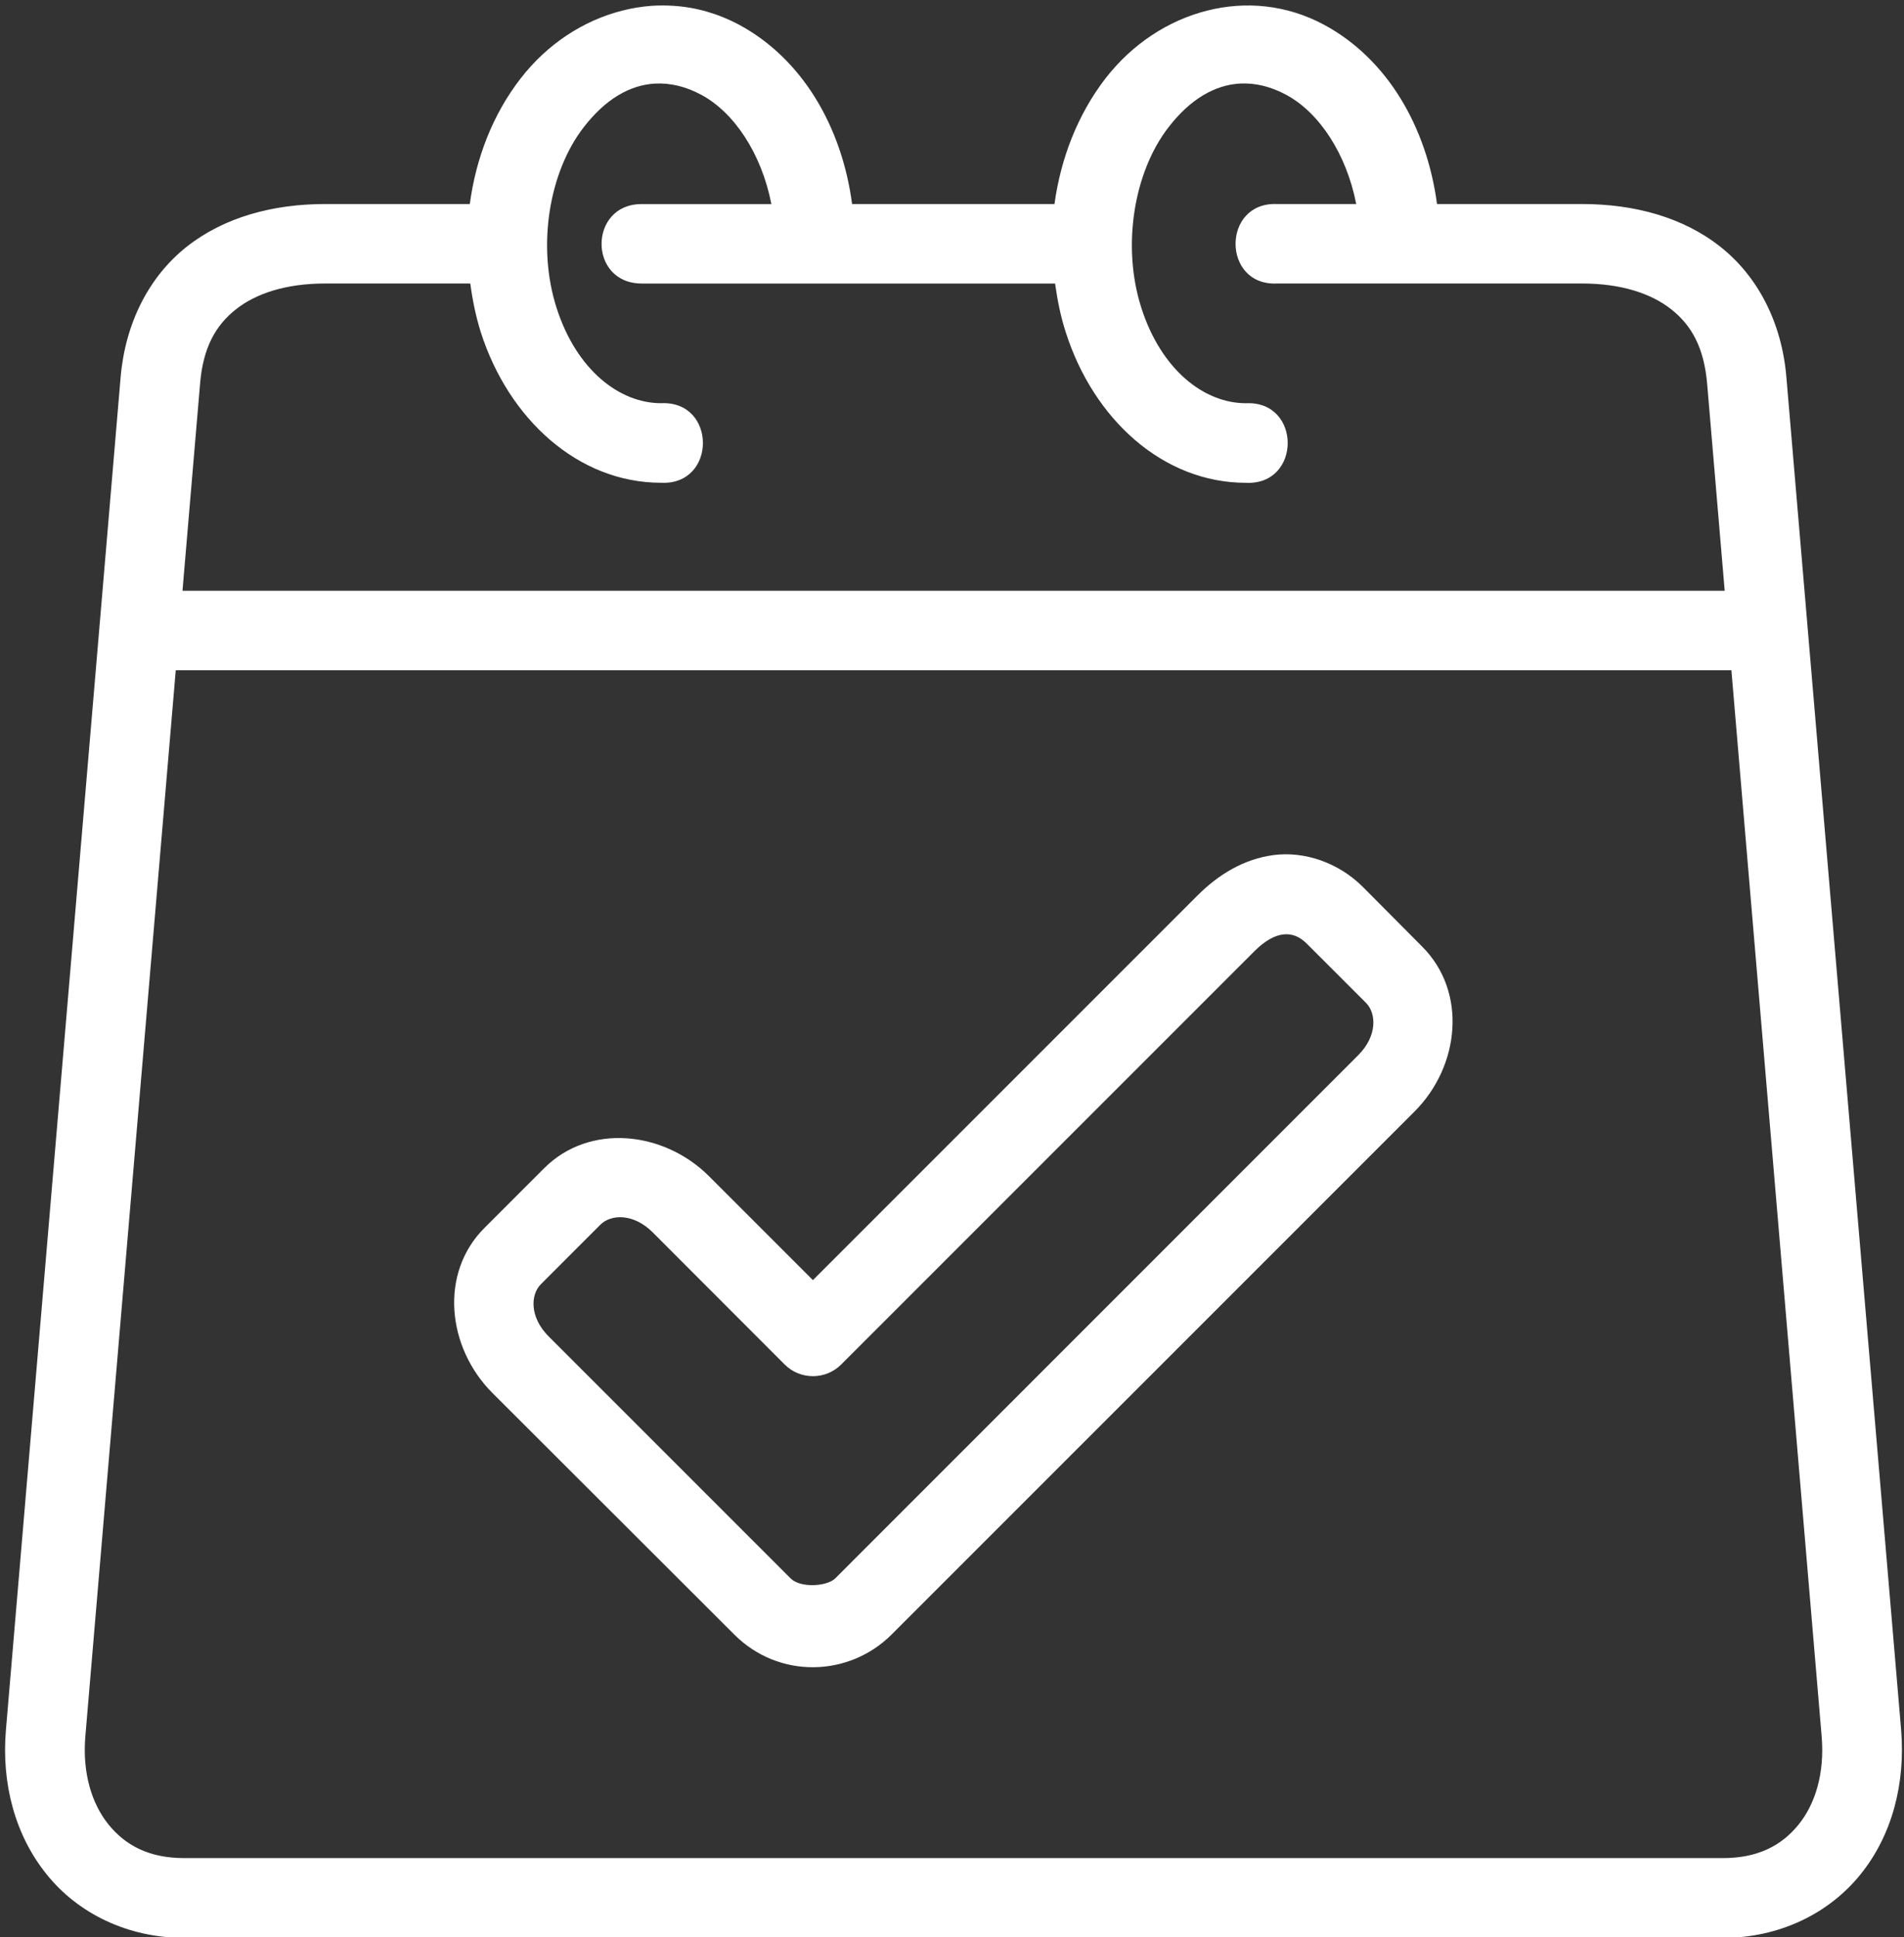
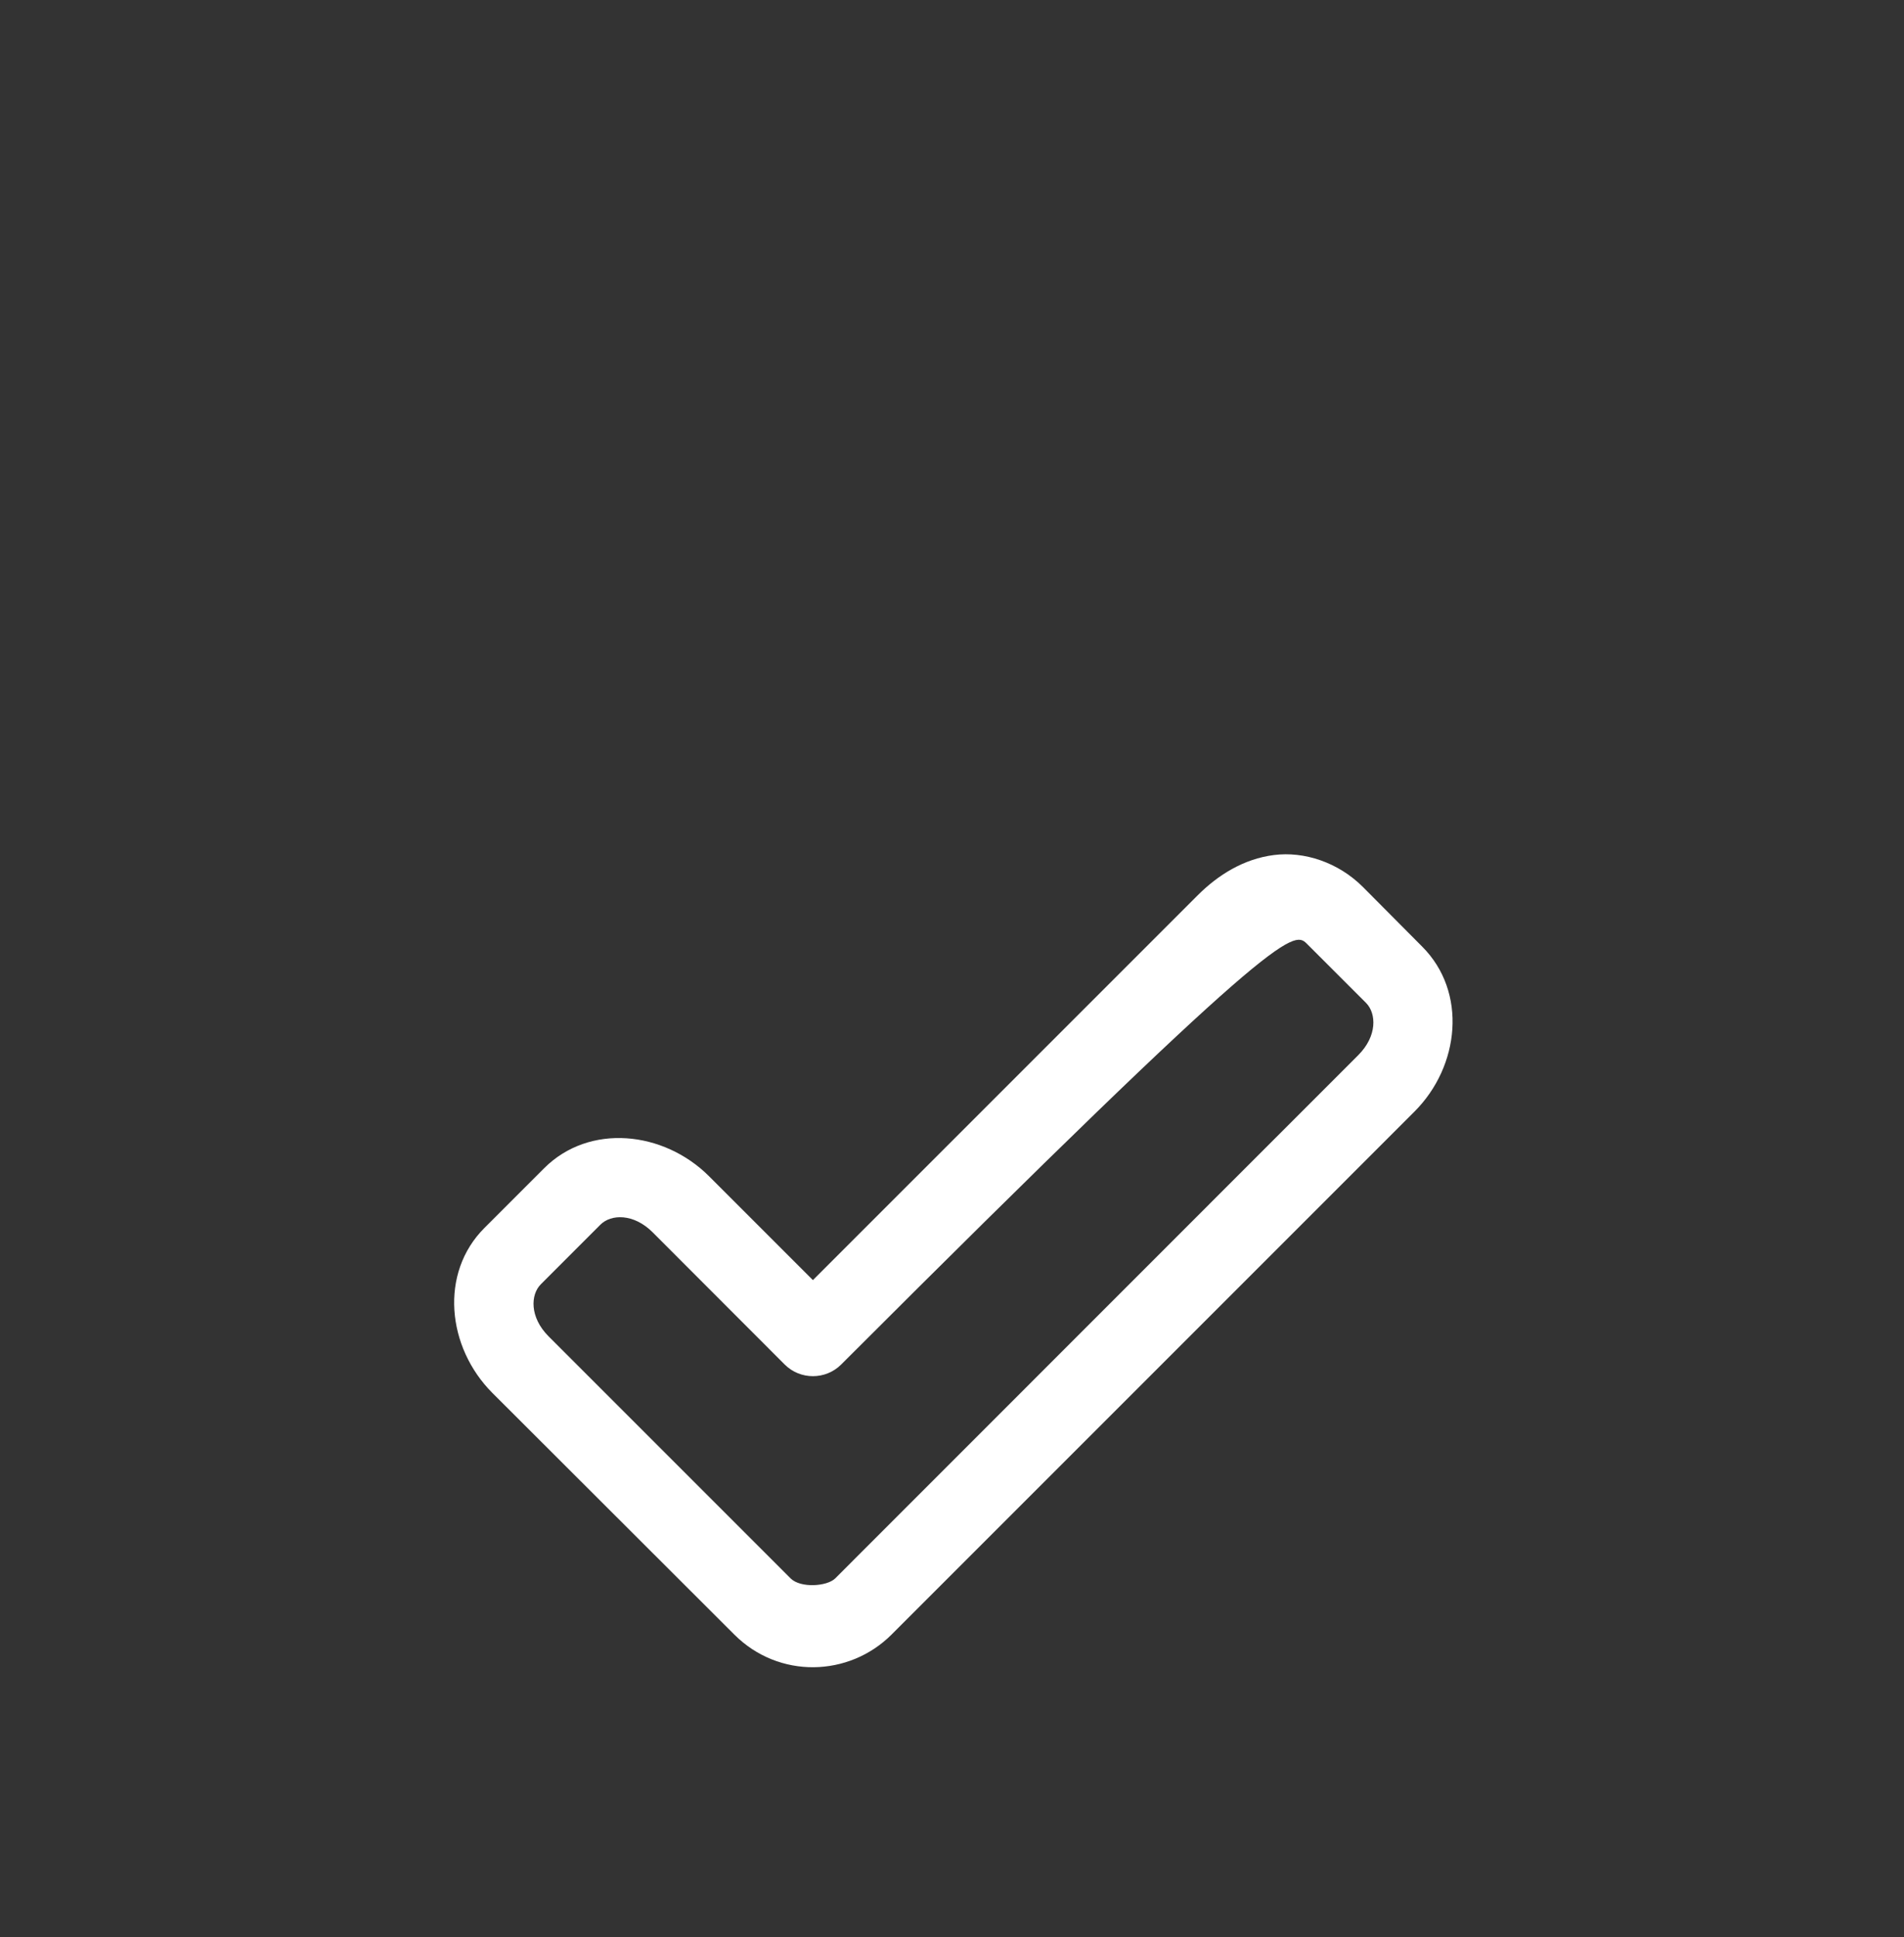
<svg xmlns="http://www.w3.org/2000/svg" fill="#ffffff" height="64.4" preserveAspectRatio="xMidYMid meet" version="1" viewBox="13.3 12.7 63.3 64.4" width="63.3" zoomAndPan="magnify">
  <rect x="13.3" y="12.7" width="63.3" height="64.4" fill="#333333" stroke="none" />
  <g id="change1_1">
-     <path clip-rule="evenodd" d="M19.143,34.982h51.719l3,35.432c0.104,1.224-0.208,2.251-0.771,2.943 c-0.563,0.693-1.349,1.109-2.511,1.109H19.425c-1.161,0-1.948-0.416-2.511-1.109c-0.563-0.692-0.88-1.719-0.776-2.943L19.143,34.982 z M54.529,15.477c0.505-0.025,1.021,0.099,1.532,0.375c1.088,0.584,2,1.948,2.328,3.631h-2.625c-1.849-0.088-1.849,2.735,0,2.641 h10.131c1.296,0,2.296,0.328,2.968,0.859c0.667,0.527,1.089,1.26,1.193,2.48l0.583,6.875H19.367l0.584-6.875 c0.099-1.22,0.525-1.953,1.192-2.48c0.667-0.531,1.672-0.859,2.969-0.859h4.823c0.073,0.547,0.183,1.088,0.349,1.619 c0.927,2.891,3.239,5.005,5.995,5.005c1.853,0.089,1.853-2.733,0-2.645c-1.385,0-2.813-1.104-3.475-3.167 c-0.661-2.057-0.249-4.521,0.901-6.005c0.719-0.932,1.531-1.407,2.375-1.453c0.511-0.025,1.027,0.099,1.537,0.375 c1.088,0.584,2,1.948,2.328,3.631h-4.319c-1.76,0-1.781,2.641,0.011,2.641h13.74c0.077,0.547,0.183,1.088,0.355,1.619 c0.921,2.891,3.233,5.005,5.989,5.005c1.853,0.089,1.853-2.733,0-2.645c-1.385,0-2.813-1.104-3.475-3.167 c-0.661-2.057-0.249-4.521,0.901-6.005C52.867,15.998,53.685,15.523,54.529,15.477z M35.695,12.894c-0.244-0.016-0.495-0.016-0.74,0 c-0.328,0.025-0.651,0.077-0.973,0.161c-1.281,0.323-2.484,1.104-3.375,2.255c-0.928,1.199-1.485,2.652-1.688,4.172h-4.807 c-1.74,0-3.36,0.437-4.609,1.423c-1.245,0.989-2.037,2.525-2.193,4.337l-3.812,44.953c-0.156,1.808,0.312,3.527,1.359,4.819 c1.043,1.296,2.693,2.104,4.568,2.104h51.156c1.875,0,3.521-0.808,4.568-2.104c1.047-1.292,1.505-3.011,1.355-4.819L72.69,25.242 c-0.151-1.812-0.943-3.348-2.192-4.337c-1.245-0.985-2.865-1.423-4.604-1.423h-4.819c-0.343-2.568-1.656-4.833-3.765-5.964 c-1.235-0.661-2.604-0.791-3.885-0.463c-1.281,0.323-2.484,1.104-3.375,2.255c-0.923,1.199-1.484,2.652-1.693,4.172h-6.729 c-0.339-2.568-1.656-4.833-3.765-5.964C37.17,13.149,36.435,12.941,35.695,12.894z" fill="inherit" fill-rule="evenodd" />
-   </g>
+     </g>
  <g id="change1_2">
-     <path d="M56.737,44.061l1.98,1.979c0.344,0.349,0.375,1.099-0.261,1.735L41.066,65.17c-0.272,0.265-1.147,0.328-1.48,0l-8.047-8.047 c-0.636-0.636-0.604-1.391-0.255-1.735l1.979-1.98c0.349-0.348,1.099-0.38,1.735,0.256l4.391,4.396c0.515,0.515,1.359,0.515,1.875,0 l13.74-13.74C55.706,43.618,56.294,43.618,56.737,44.061z M55.649,41.123c-1.005,0.129-1.849,0.661-2.521,1.328L40.326,55.253 l-3.453-3.453c-1.505-1.504-3.979-1.771-5.484-0.265l-1.98,1.98c-1.509,1.504-1.249,3.973,0.256,5.484l8.047,8.036 c1.484,1.484,3.817,1.412,5.229,0l17.385-17.385c1.505-1.505,1.765-3.973,0.255-5.484l-1.968-1.98 C57.789,41.362,56.654,40.993,55.649,41.123z" fill="inherit" />
+     <path d="M56.737,44.061l1.98,1.979c0.344,0.349,0.375,1.099-0.261,1.735L41.066,65.17c-0.272,0.265-1.147,0.328-1.48,0l-8.047-8.047 c-0.636-0.636-0.604-1.391-0.255-1.735l1.979-1.98c0.349-0.348,1.099-0.38,1.735,0.256l4.391,4.396c0.515,0.515,1.359,0.515,1.875,0 C55.706,43.618,56.294,43.618,56.737,44.061z M55.649,41.123c-1.005,0.129-1.849,0.661-2.521,1.328L40.326,55.253 l-3.453-3.453c-1.505-1.504-3.979-1.771-5.484-0.265l-1.98,1.98c-1.509,1.504-1.249,3.973,0.256,5.484l8.047,8.036 c1.484,1.484,3.817,1.412,5.229,0l17.385-17.385c1.505-1.505,1.765-3.973,0.255-5.484l-1.968-1.98 C57.789,41.362,56.654,40.993,55.649,41.123z" fill="inherit" />
  </g>
</svg>